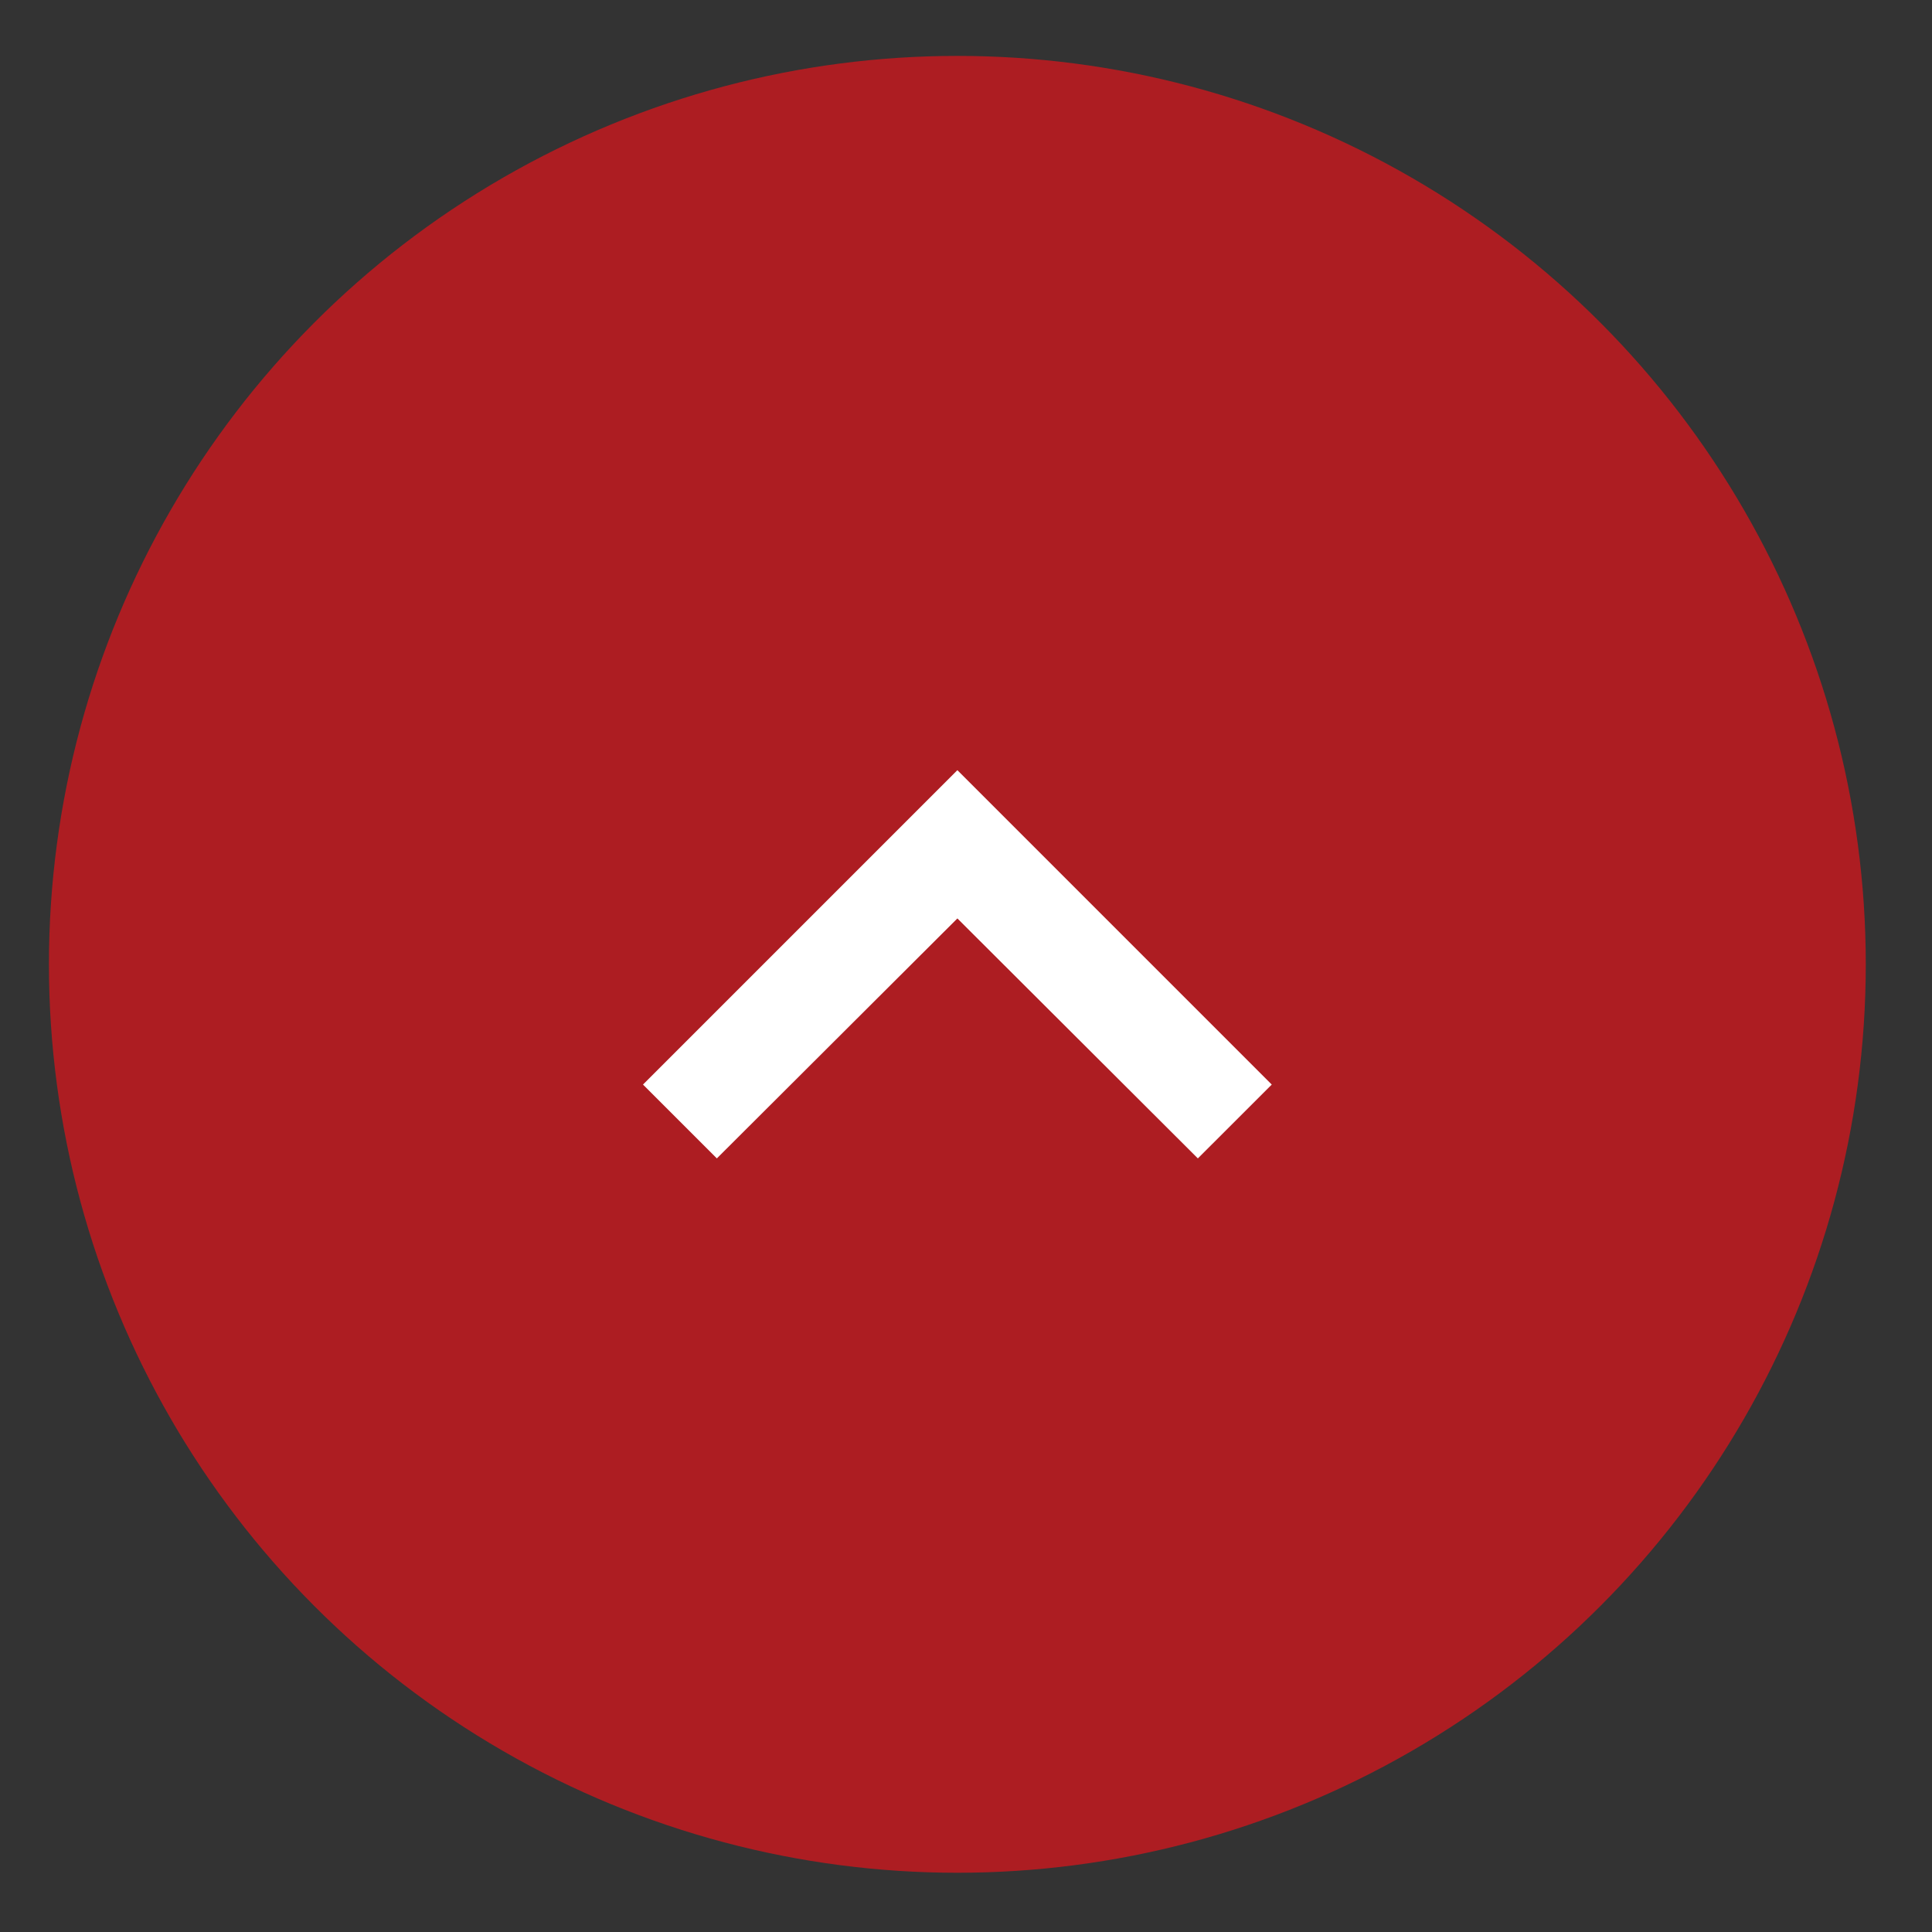
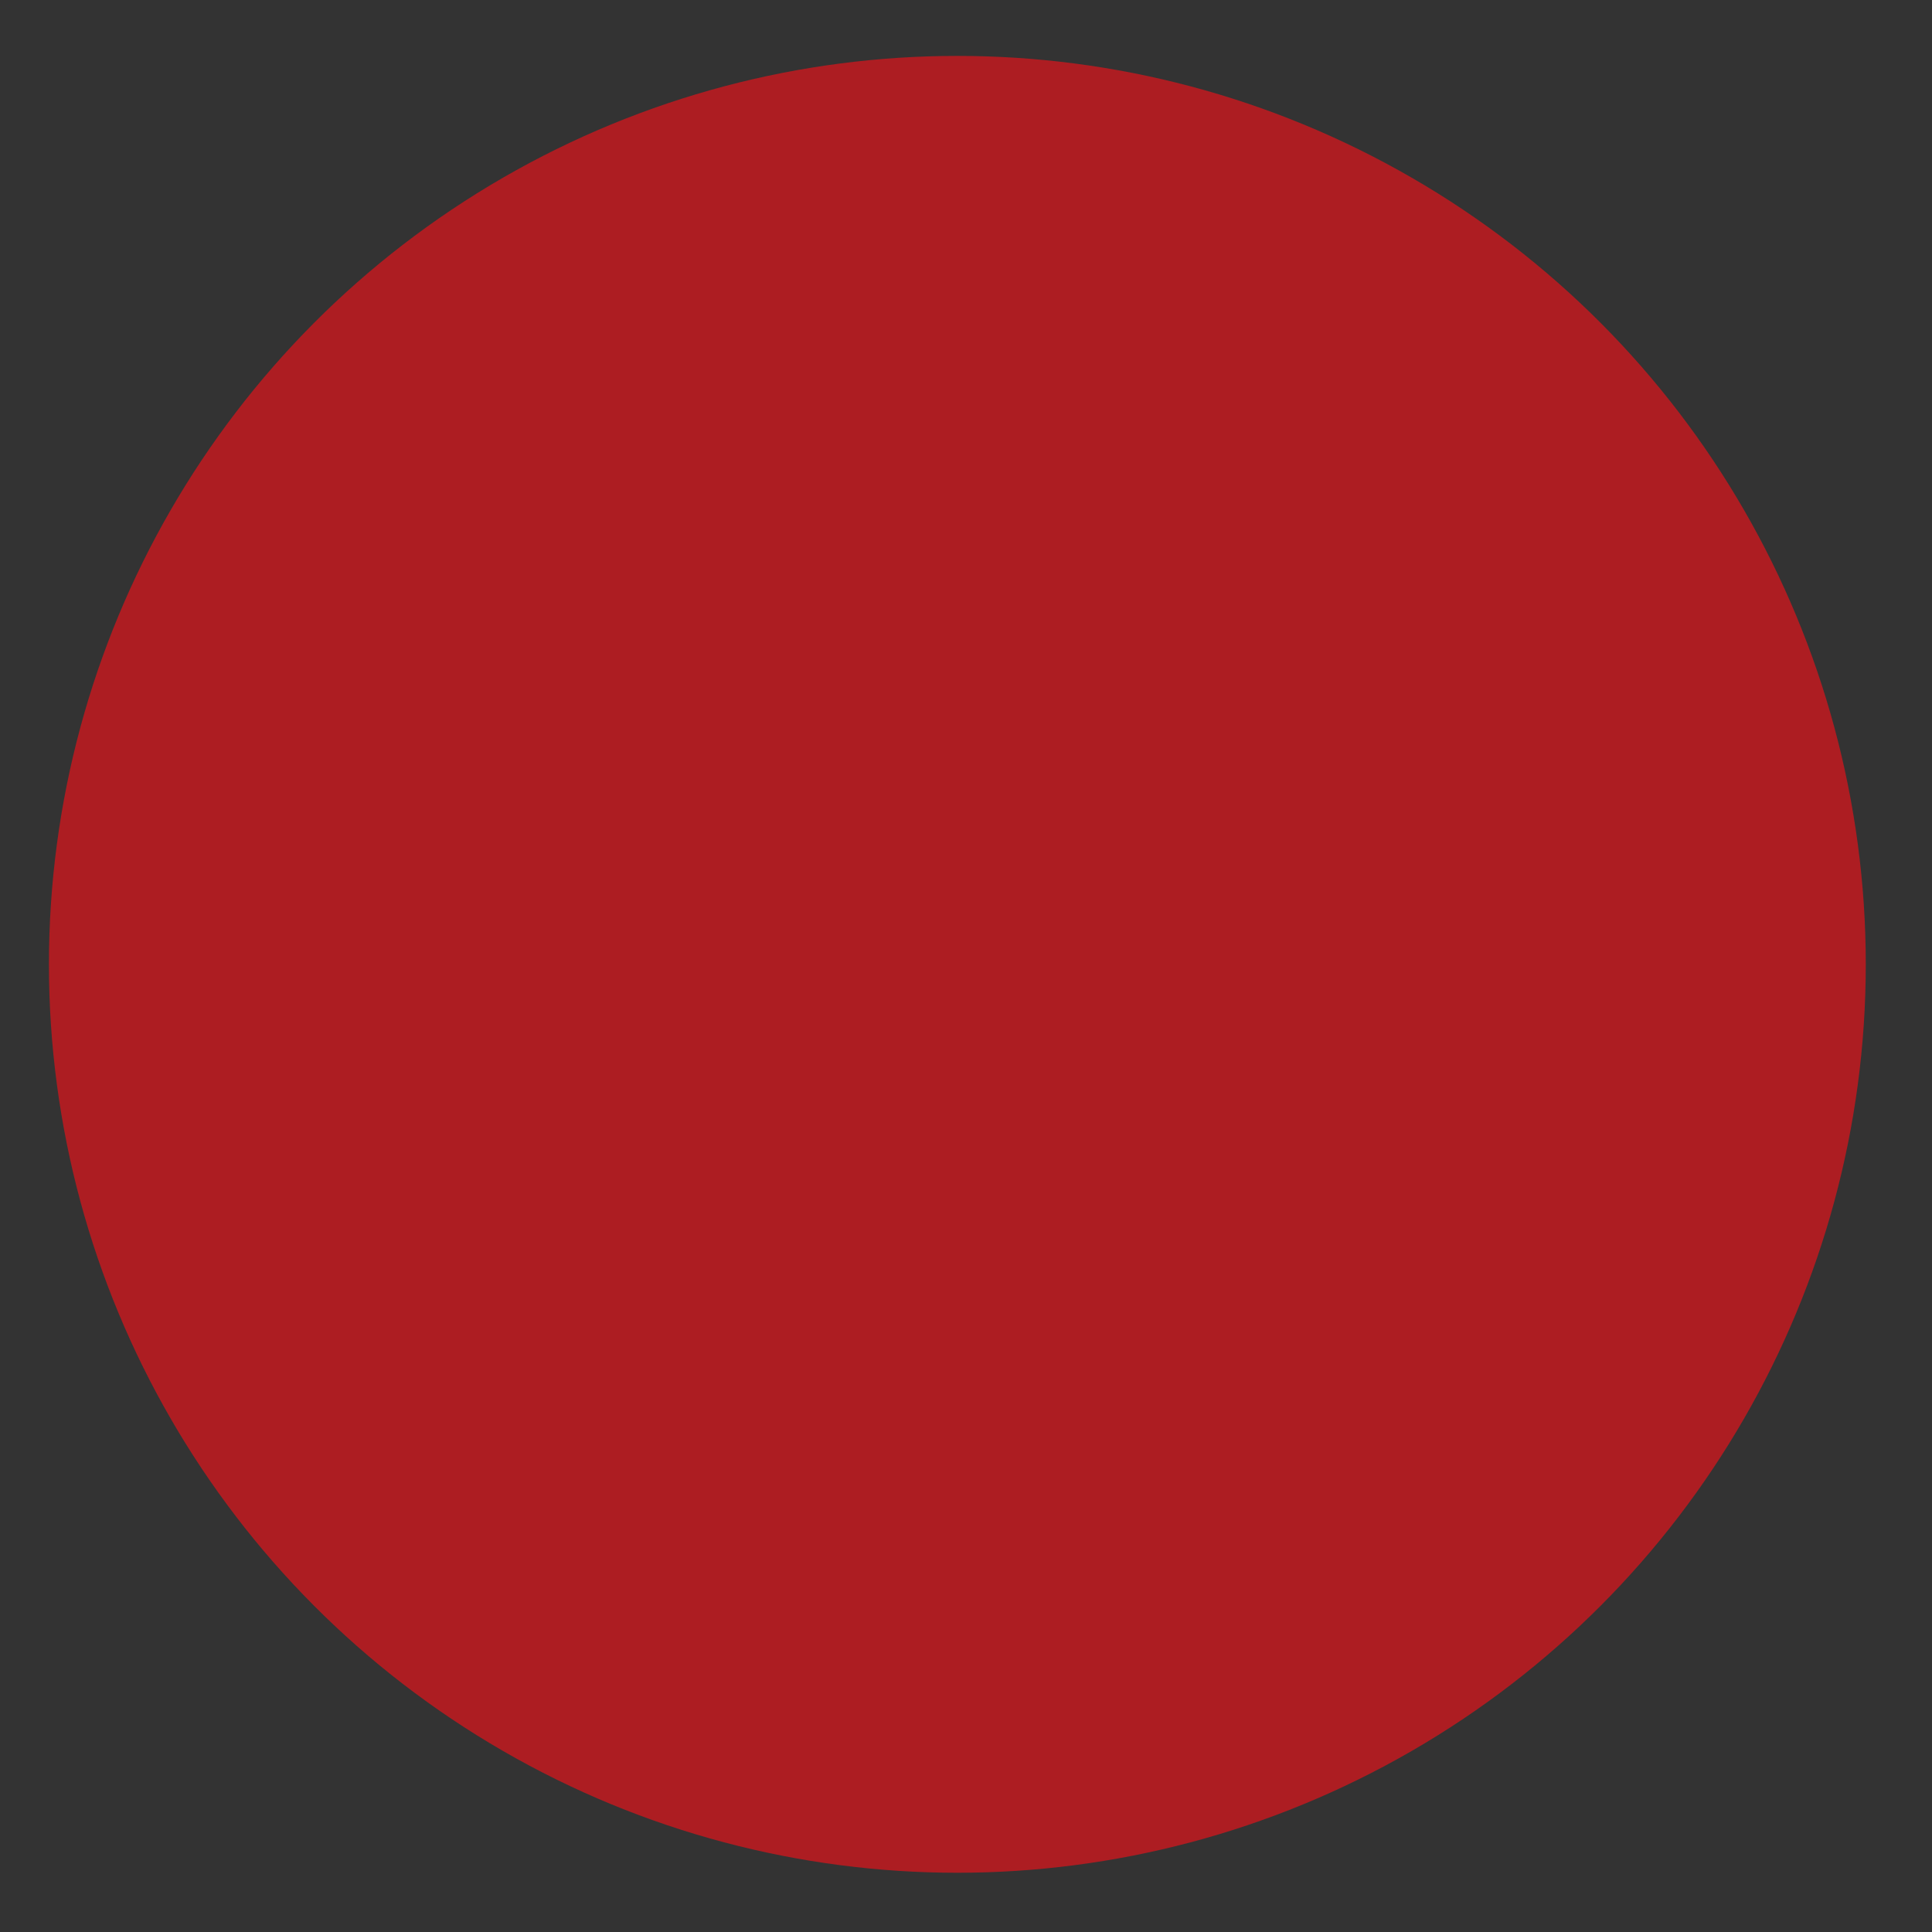
<svg xmlns="http://www.w3.org/2000/svg" version="1.1" id="圖層_1" x="0px" y="0px" width="57.333px" height="57.333px" viewBox="0 0 57.333 57.333" style="enable-background:new 0 0 57.333 57.333;" xml:space="preserve">
  <rect x="0" y="0" width="57.333" height="57.333" fill="#333333" stroke="none" />
  <circle style="opacity:0.9;fill:#BB1B21;" cx="28.41" cy="28.617" r="26.958" />
-   <path style="fill:#FFFFFF;" d="M19.081,32.185l2.192,2.191l7.138-7.121l7.136,7.121l2.193-2.191l-9.329-9.33L19.081,32.185z" />
</svg>